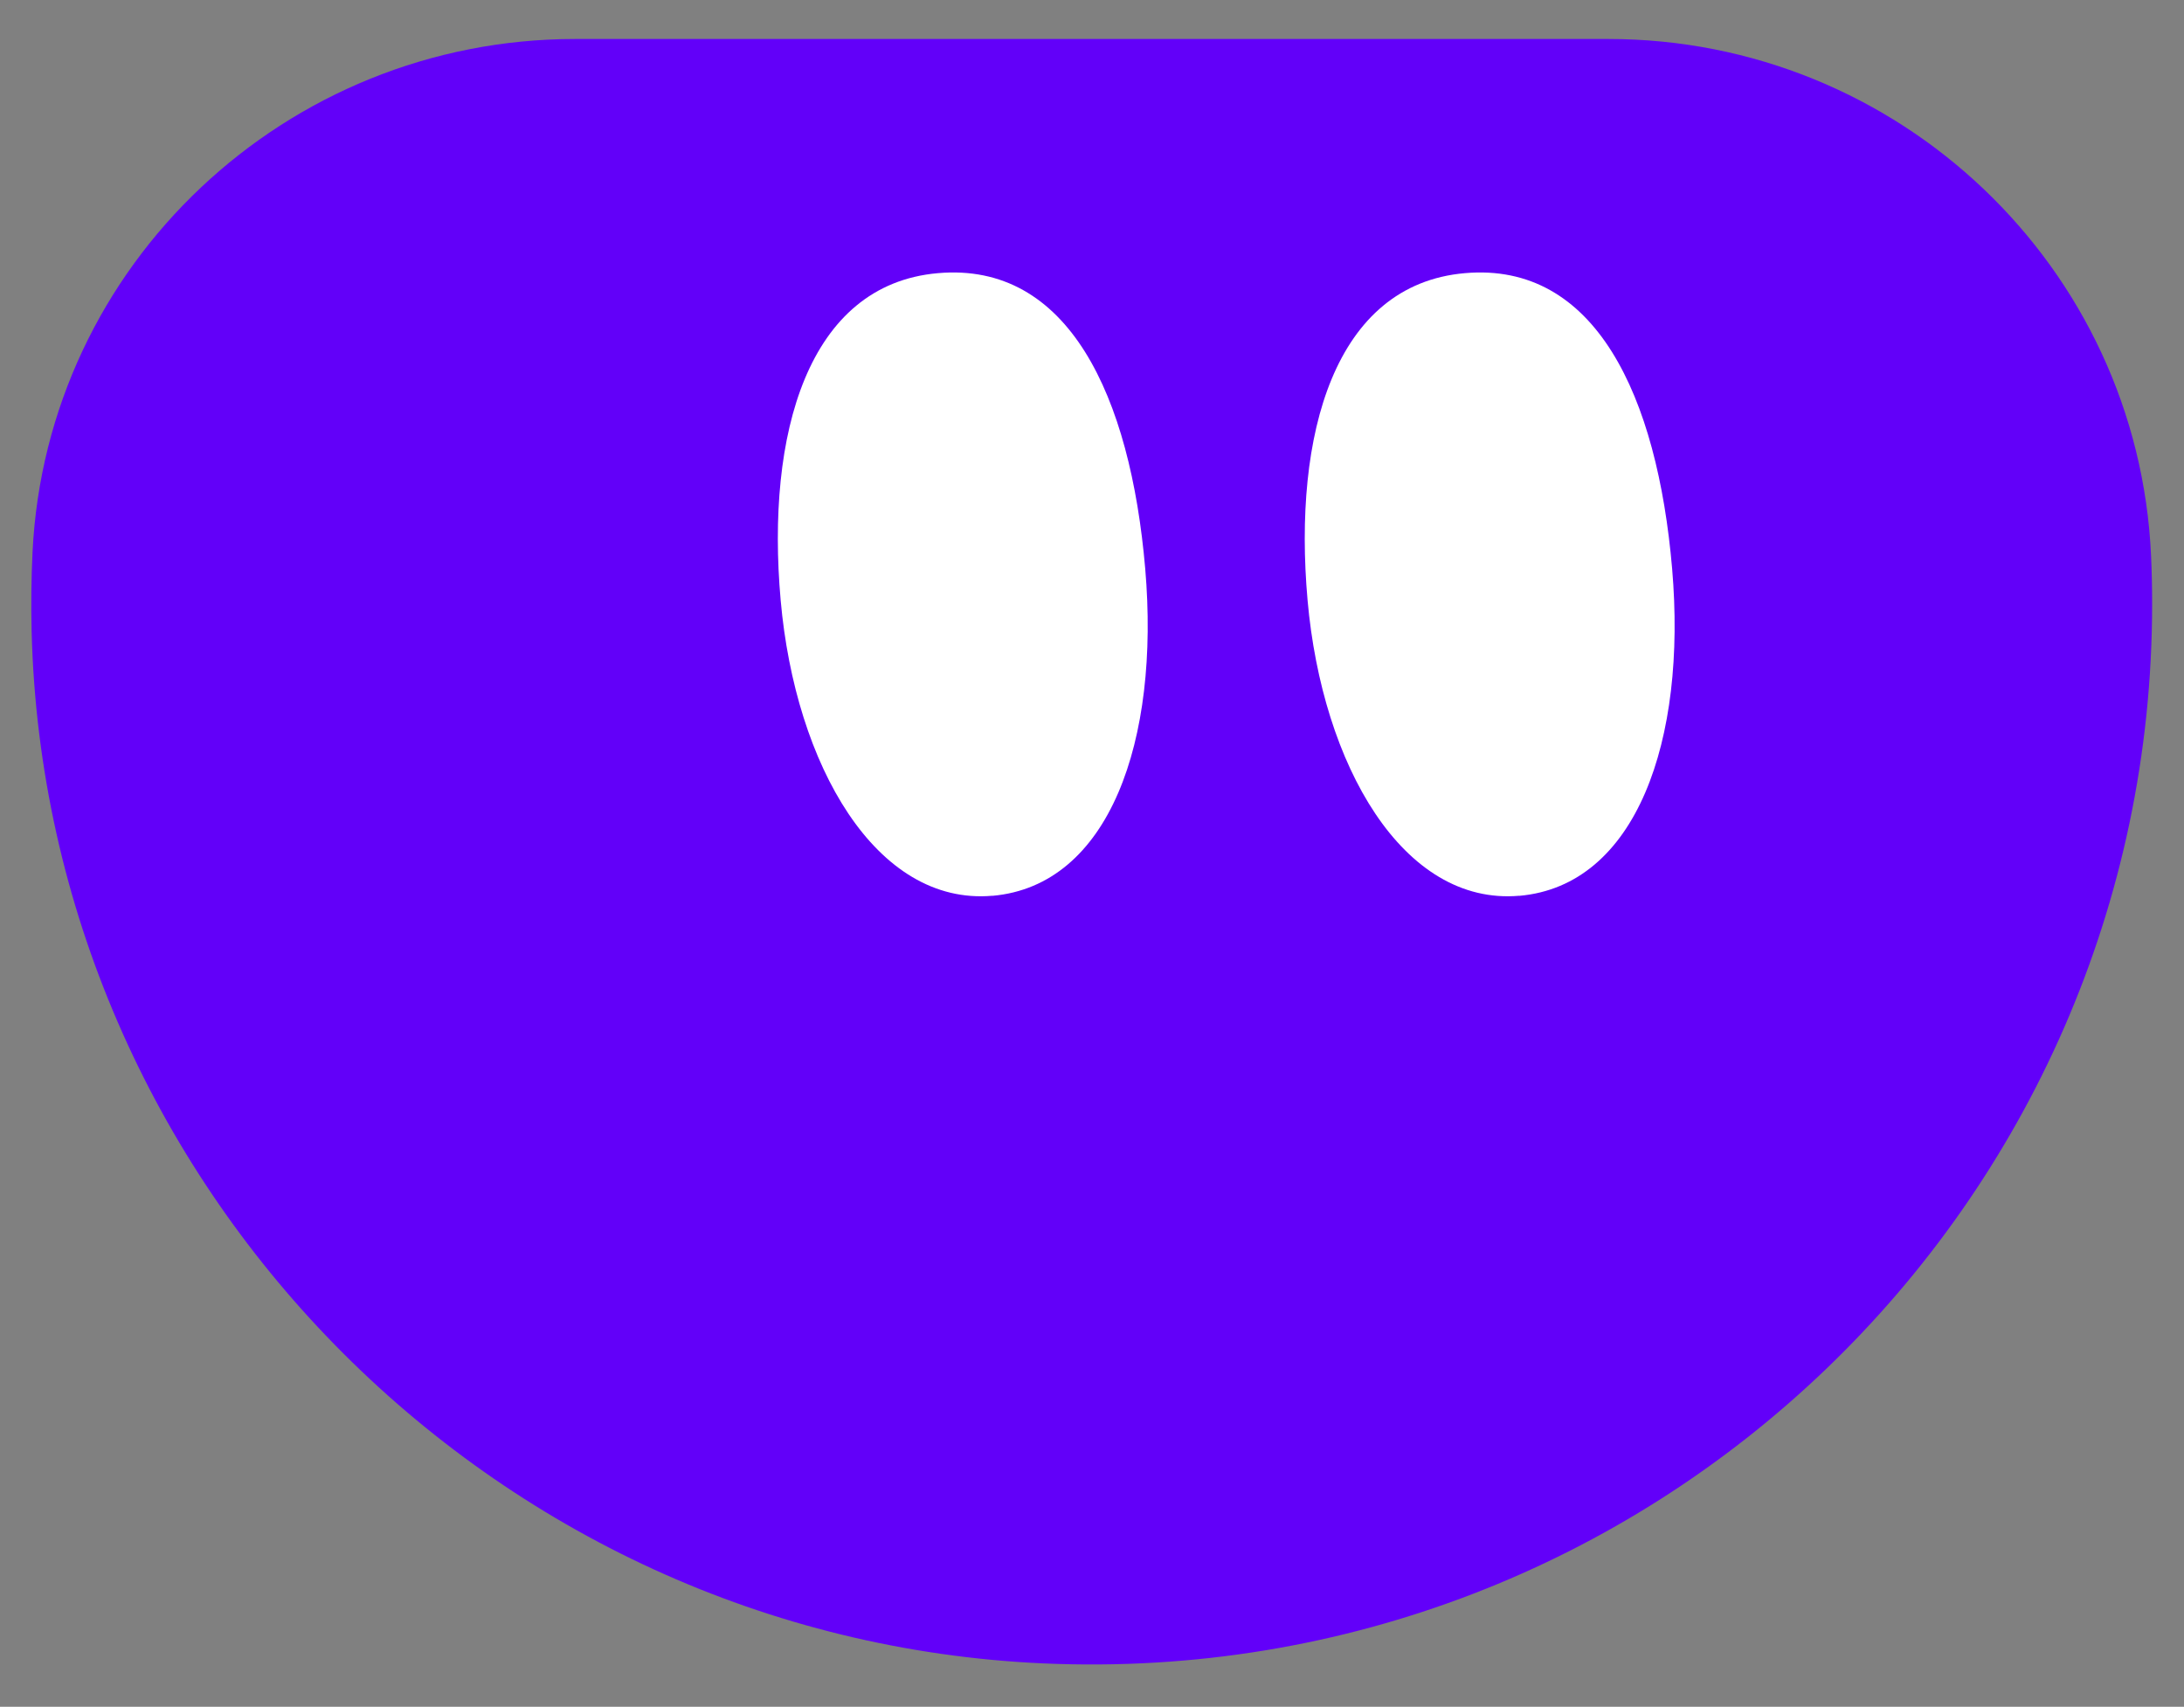
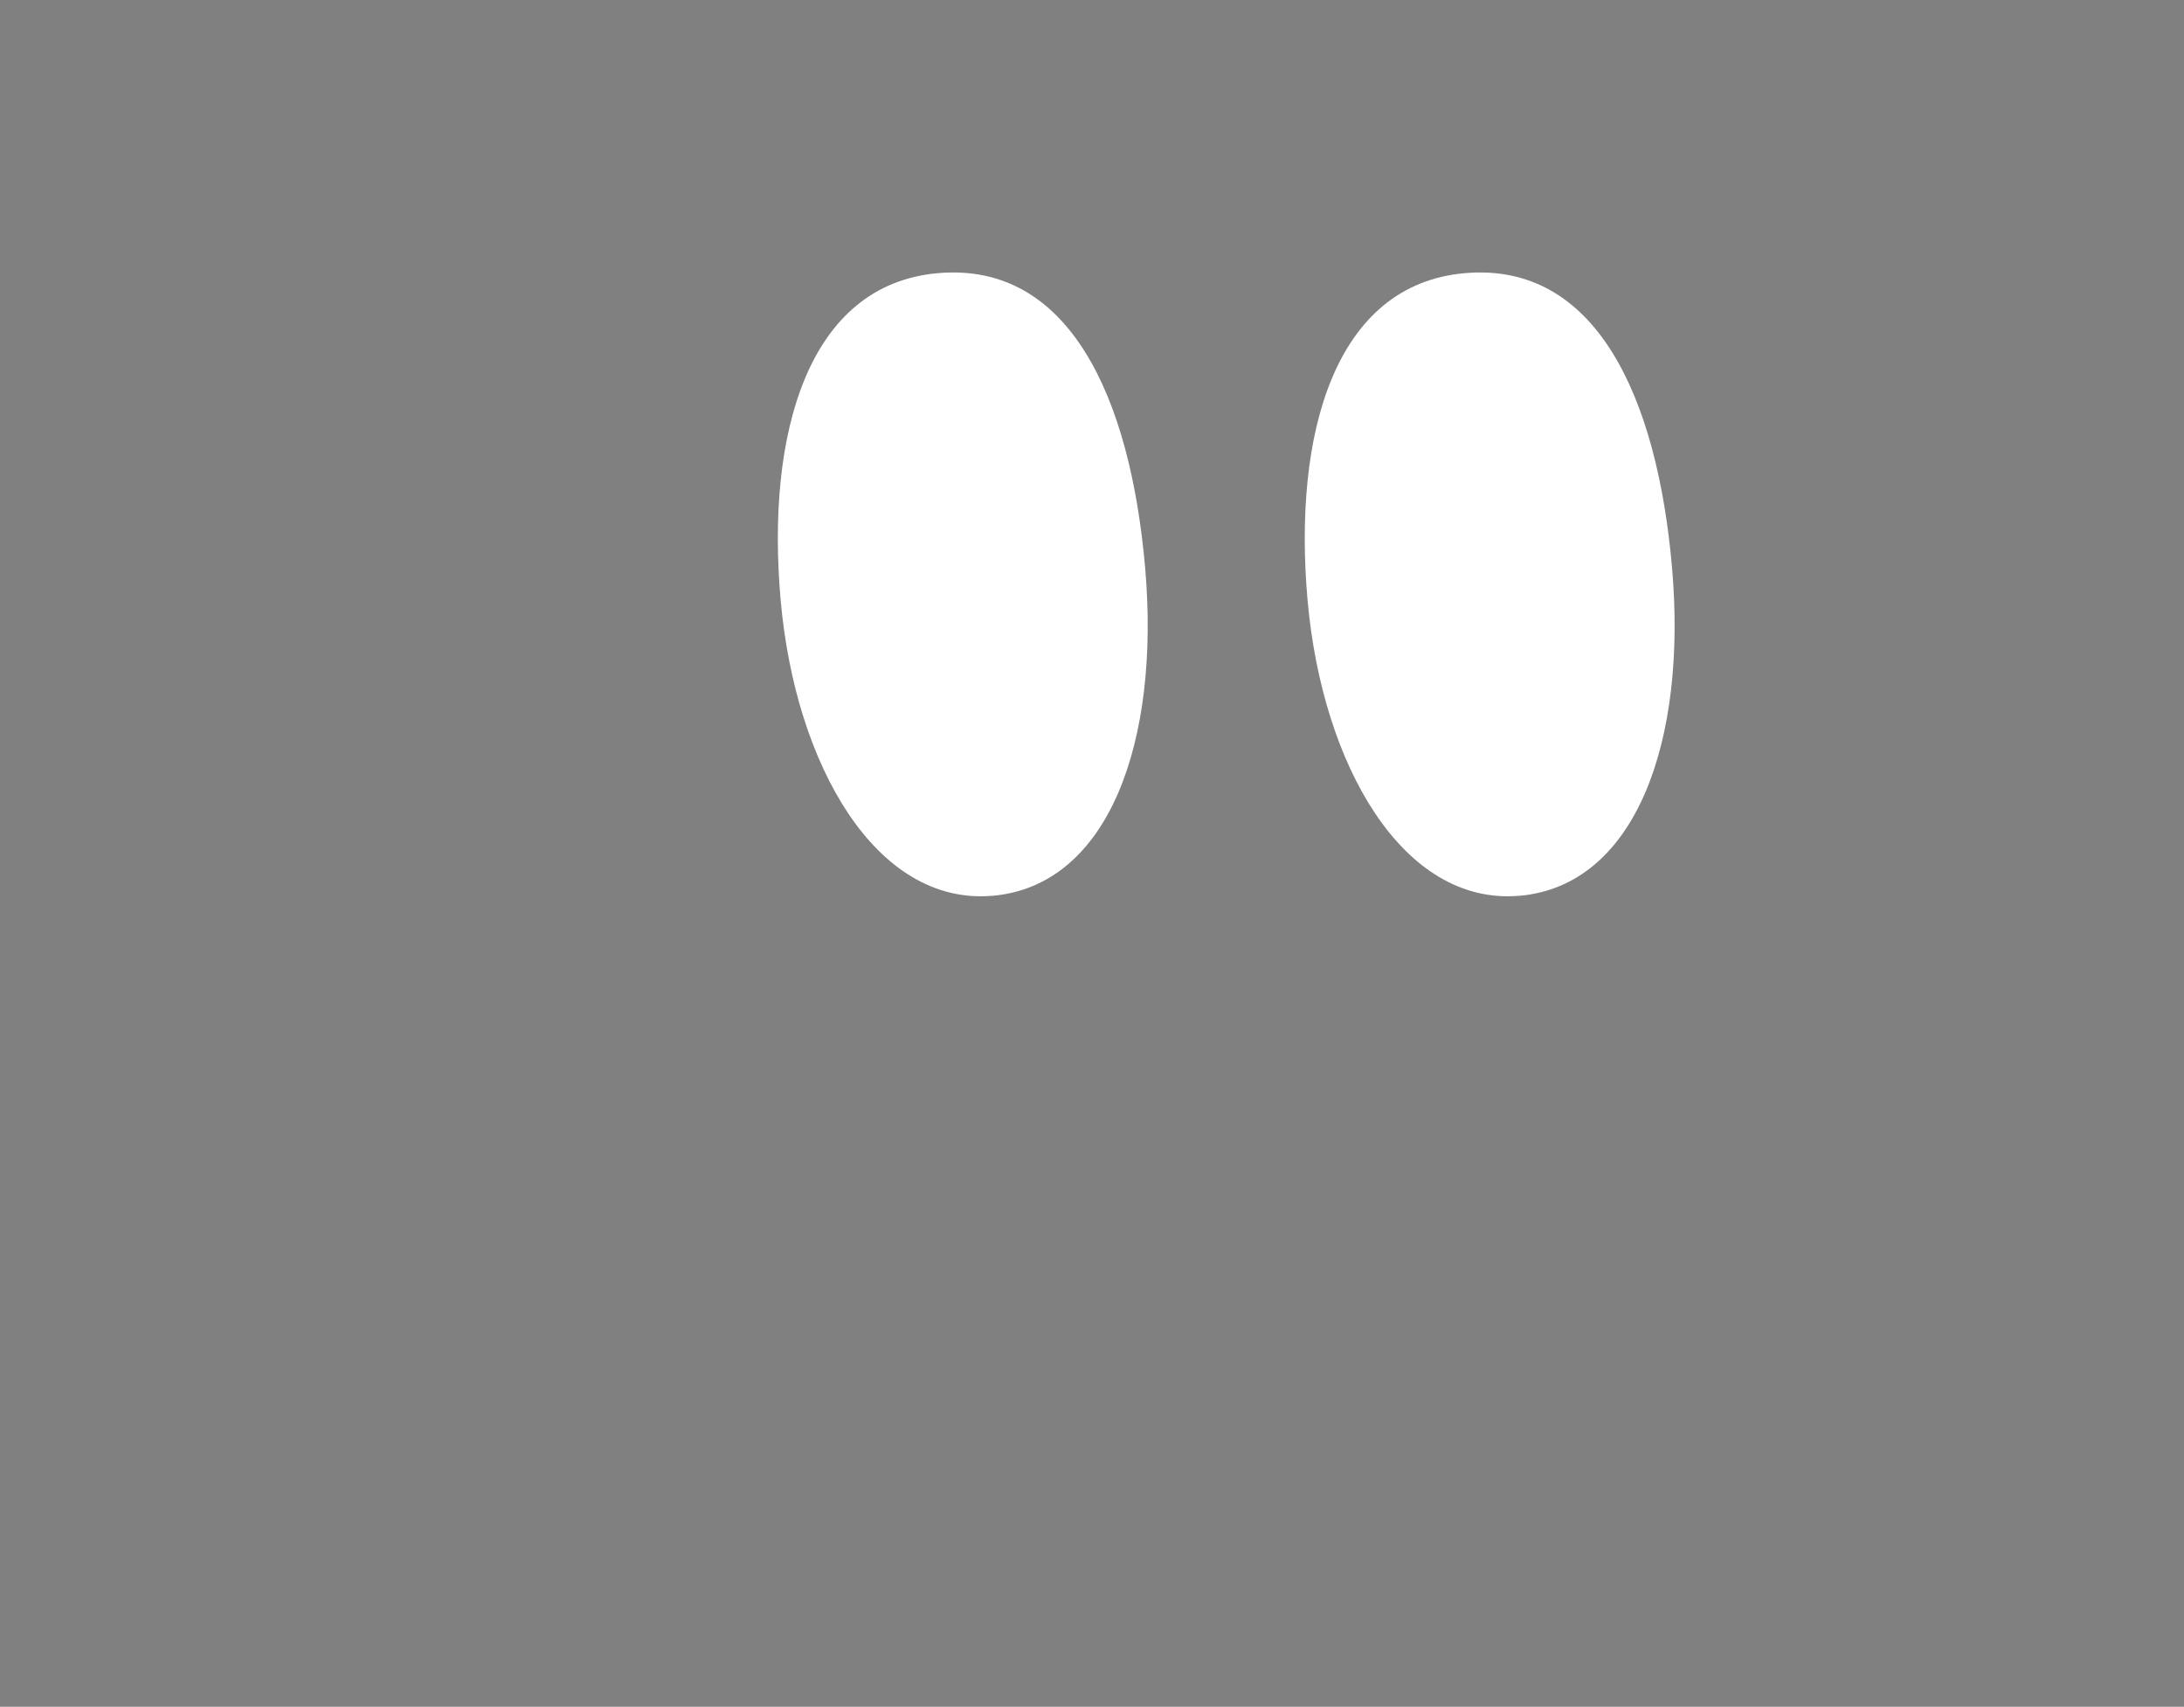
<svg xmlns="http://www.w3.org/2000/svg" width="270" height="211" viewBox="0 0 270 211" fill="none">
  <rect x="0" y="0" width="270" height="211" fill="#808080" stroke="none" />
-   <path d="M4.02 68.3C3.87 71.52 3.83 74.77 3.91 78.05C5.63 146.39 60.64 202.58 128.94 205.64C204.08 209 266.06 149.08 266.06 74.68C266.06 72.69 266.02 70.71 265.93 68.74C264.33 32.95 234.67 4.82 198.84 4.82H71.08C35.42 4.82 5.73 32.68 4.02 68.3V68.3Z" fill="#6200F9" />
  <path d="M187.82 110.74C173.46 111.99 163.46 94.62 161.65 74.2C159.83 53.71 164.96 35.18 181.09 33.77C197.24 32.35 204.89 48.96 206.72 70.31C208.54 91.55 202.3 109.48 187.82 110.75V110.74Z" fill="white" />
  <path d="M122.68 110.74C108.32 111.99 98.32 94.62 96.51 74.2C94.69 53.71 99.82 35.18 115.95 33.77C132.1 32.35 139.75 48.96 141.58 70.31C143.4 91.55 137.16 109.48 122.68 110.75V110.74Z" fill="white" />
</svg>